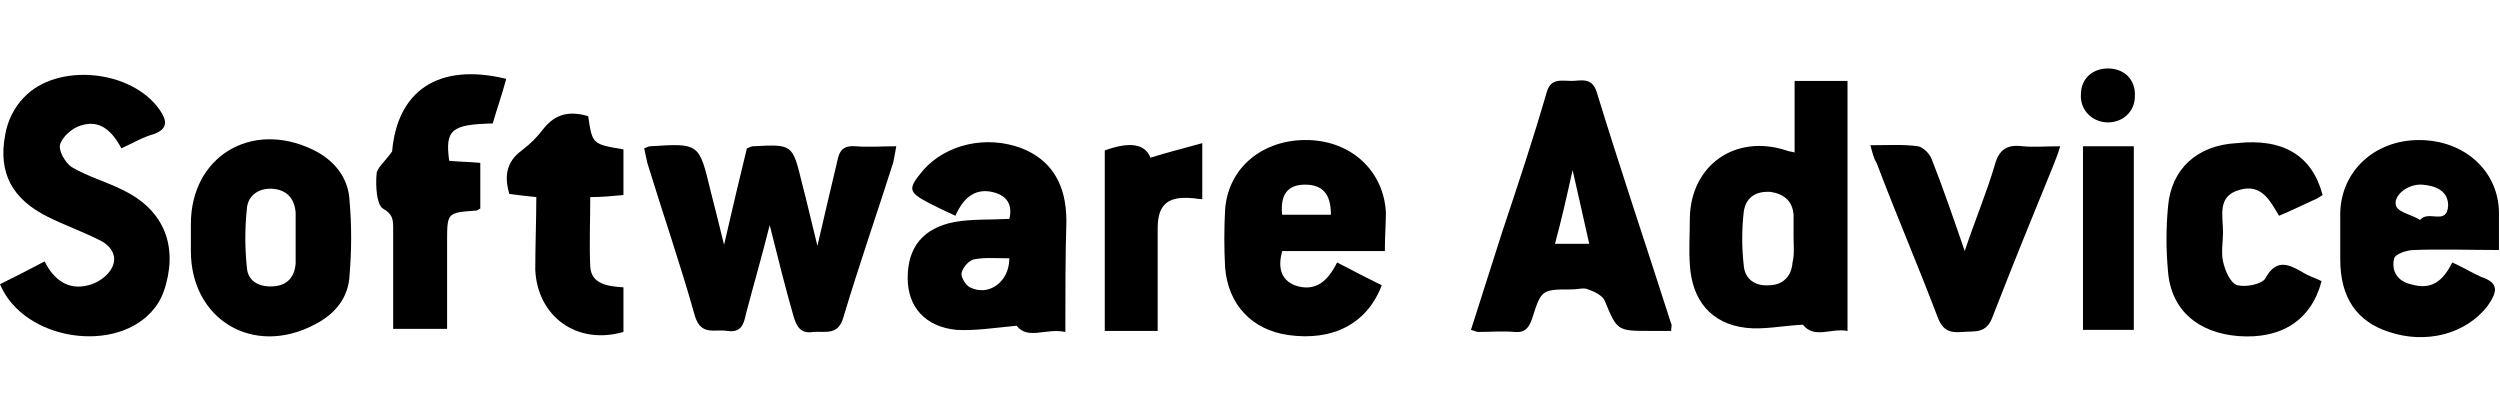
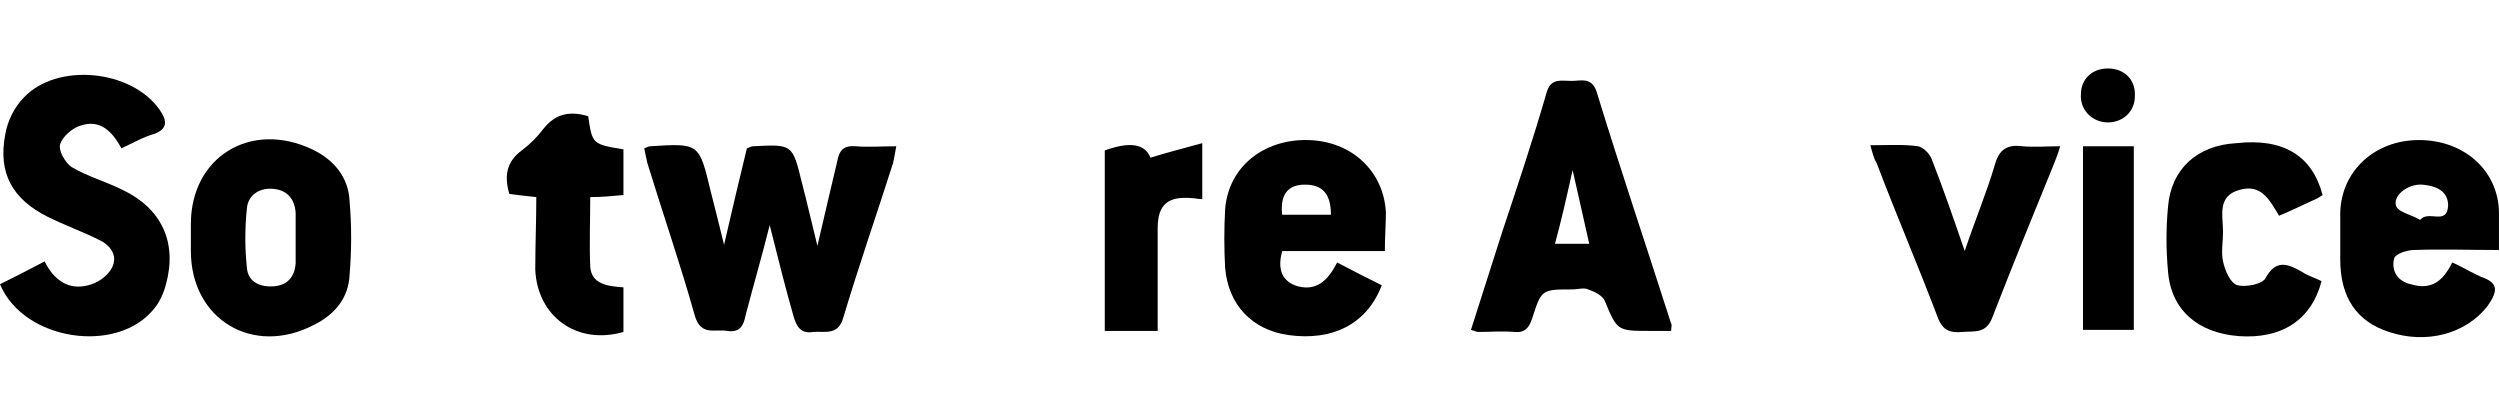
<svg xmlns="http://www.w3.org/2000/svg" version="1.1" x="0px" y="0px" viewBox="0 0 241 39" class="jss350">
  <title>Software Advice Logo</title>
  <g>
    <path fill="currentColor" d="M74.2,21.7c-0.8,3.2-1.6,5.9-2.3,8.6c-0.2,1-0.5,1.8-1.8,1.6c-1.2-0.2-2.5,0.5-3.1-1.4 c-1.4-5-3.1-9.9-4.6-14.8c-0.1-0.5-0.2-0.9-0.3-1.4c0.3-0.1,0.4-0.2,0.6-0.2c4.7-0.3,4.7-0.3,5.8,4.3c0.4,1.6,0.8,3.1,1.3,5.2 c0.8-3.5,1.5-6.4,2.2-9.3c0.3-0.1,0.4-0.2,0.6-0.2c3.8-0.2,3.8-0.2,4.7,3.5c0.5,1.9,0.9,3.7,1.5,6.1c0.7-3,1.3-5.6,1.9-8.1 c0.2-1.1,0.6-1.6,1.8-1.5c1.2,0.1,2.5,0,3.9,0c-0.1,0.6-0.2,1.1-0.3,1.6c-1.6,5-3.3,9.9-4.8,14.9c-0.5,1.8-1.8,1.3-2.9,1.4 c-1.2,0.2-1.6-0.5-1.9-1.5C75.7,27.7,75,24.9,74.2,21.7z" />
    <path fill="currentColor" d="M11.7,14.3c-0.9-1.7-2.1-2.8-3.9-2.2c-0.8,0.2-1.8,1.1-2,1.8c-0.2,0.6,0.5,1.8,1.1,2.2 c1.5,0.9,3.3,1.4,4.9,2.2c3.8,1.8,5.3,5.1,4.2,9.1c-0.2,0.8-0.6,1.7-1.1,2.3C11.4,34.2,2.3,32.9,0,27.4c1.4-0.7,2.8-1.4,4.3-2.2 C5.2,27,6.6,28,8.5,27.5c0.9-0.2,1.9-0.9,2.3-1.7c0.6-1.2-0.2-2.2-1.3-2.7c-1.6-0.8-3.3-1.4-4.9-2.2c-3.4-1.7-4.8-4.2-4.1-7.9 c0.2-1.3,0.9-2.7,1.8-3.6C5.5,6,12.7,6.7,15.4,10.6c0.7,1,0.8,1.8-0.5,2.3C13.8,13.2,12.8,13.8,11.7,14.3z" />
-     <path fill="currentColor" d="M178.1,7.8c0,8,0,15.9,0,24.1c-1.6-0.3-3.2,0.8-4.3-0.6c-2,0.1-3.8,0.5-5.5,0.3c-3.4-0.4-5.2-2.7-5.4-6.1 c-0.1-1.5,0-3,0-4.5c0.1-5.1,4.4-8.1,9.3-6.5c0.2,0.1,0.5,0.1,0.8,0.2c0-2.3,0-4.5,0-6.9C174.7,7.8,176.3,7.8,178.1,7.8z M172.9,22.9c0-0.7,0-1.5,0-2.2c-0.1-1.3-0.9-2-2.2-2.2c-1.4-0.1-2.4,0.5-2.6,1.9c-0.2,1.7-0.2,3.5,0,5.2c0.1,1.3,1.1,2,2.4,1.9 c1.3,0,2.2-0.8,2.3-2.2C173,24.5,172.9,23.7,172.9,22.9z" />
    <path fill="currentColor" d="M161.1,31.9c-0.8,0-1.4,0-2,0c-3.2,0-3.2,0-4.4-2.9c-0.2-0.5-1-0.9-1.6-1.1c-0.4-0.2-1,0-1.5,0 c-3,0-3,0-3.9,2.8c-0.3,0.9-0.7,1.4-1.7,1.3c-1.2-0.1-2.4,0-3.5,0c-0.2,0-0.3-0.1-0.7-0.2c1-3.1,2-6.3,3-9.4c1.5-4.5,3-9,4.3-13.5 c0.4-1.4,1.4-1.1,2.4-1.1c0.9,0,1.9-0.4,2.4,1c2.3,7.5,4.8,14.9,7.2,22.4C161.2,31.3,161.1,31.5,161.1,31.9z M151.6,16.4 c-0.6,2.7-1.1,4.9-1.7,7.1c1.2,0,2.2,0,3.3,0C152.7,21.2,152.2,19.1,151.6,16.4z" />
-     <path fill="currentColor" d="M102.7,32c-1.9-0.4-3.6,0.8-4.7-0.6c-2.1,0.2-4,0.5-5.8,0.4c-3-0.3-4.7-2.2-4.7-5c0-3,1.5-4.8,4.5-5.4 c1.7-0.3,3.5-0.2,5.3-0.3c0.3-1.2-0.1-2.1-1.3-2.5c-1.9-0.6-3.1,0.4-3.9,2.2c-0.9-0.4-1.7-0.8-2.5-1.2c-2.1-1.1-2.1-1.4-0.6-3.2 c2.2-2.5,6.1-3.4,9.5-2.1c2.8,1.1,4.3,3.4,4.3,7C102.7,24.7,102.7,28.2,102.7,32z M97.3,24.9c-1.2,0-2.4-0.1-3.4,0.1 c-0.5,0.1-1.1,0.8-1.2,1.3c-0.1,0.4,0.4,1.2,0.8,1.4C95.3,28.6,97.3,27.2,97.3,24.9z" />
    <path fill="currentColor" d="M133.5,24.2c-3.5,0-6.7,0-9.9,0c-0.4,1.5-0.2,2.7,1.2,3.3c2,0.7,3.2-0.4,4.1-2.2c1.5,0.8,2.9,1.5,4.3,2.2 c-1.4,3.7-4.7,5.4-9,4.8c-3.5-0.5-5.8-2.9-6.1-6.5c-0.1-1.9-0.1-3.7,0-5.6c0.3-4.1,3.7-6.8,8-6.7c4.2,0.1,7.3,3,7.5,7 C133.6,21.6,133.5,22.8,133.5,24.2z M128.3,20.7c0-2-0.8-2.9-2.5-2.9s-2.4,1-2.2,2.9C125.2,20.7,126.7,20.7,128.3,20.7z" />
    <path fill="currentColor" d="M236.4,25.3c1.1,0.5,1.9,1,2.8,1.4c1.8,0.6,1.5,1.5,0.6,2.8c-2.1,2.7-5.9,3.7-9.5,2.5c-3.1-1-4.7-3.3-4.7-7 c0-1.5,0-3,0-4.5c0.1-4,3.3-7,7.6-7s7.6,2.9,7.7,6.9c0,1.2,0,2.3,0,3.7c-2.9,0-5.5-0.1-8.2,0c-0.7,0-1.8,0.4-1.9,0.8 c-0.3,1.2,0.3,2.2,1.6,2.5C234.4,28,235.5,27.1,236.4,25.3z M233.3,21.2c0.8-1,2.6,0.6,2.7-1.4c0-1.4-1.2-1.9-2.5-2 c-1.4-0.1-2.9,1.1-2.5,2.1C231.3,20.5,232.5,20.7,233.3,21.2z" />
    <path fill="currentColor" d="M18.4,22.9c0-0.4,0-0.9,0-1.3c0-6.5,5.8-10,11.7-7.2c2.1,1,3.5,2.7,3.6,5c0.2,2.3,0.2,4.7,0,7.1 c-0.1,2.2-1.4,3.8-3.4,4.8c-5.9,3.1-11.9-0.5-11.9-7.1C18.4,23.8,18.4,23.4,18.4,22.9z M28.5,23.1c0-0.9,0-1.7,0-2.6 c-0.1-1.4-0.9-2.2-2.2-2.3c-1.3-0.1-2.4,0.6-2.5,1.9c-0.2,1.9-0.2,3.8,0,5.7c0.1,1.4,1.3,1.9,2.6,1.8c1.3-0.1,2-0.9,2.1-2.2 C28.5,24.7,28.5,23.9,28.5,23.1z" />
    <path fill="currentColor" d="M223.9,18.8c-0.3,0.2-0.6,0.4-0.9,0.5c-1.1,0.5-2.1,1-3.3,1.5c-0.9-1.5-1.7-3.1-3.8-2.5 c-2.2,0.6-1.6,2.5-1.6,4.1c0,0.9-0.2,1.9,0,2.8s0.7,2.1,1.4,2.3c0.8,0.2,2.4-0.1,2.7-0.7c1-1.8,2.1-1.4,3.5-0.6 c0.6,0.4,1.3,0.6,1.9,0.9c-1,3.8-3.9,5.6-8,5.3c-3.9-0.3-6.5-2.5-6.8-6.2c-0.2-2.1-0.2-4.2,0-6.3c0.3-3.6,2.8-5.9,6.6-6.1 C220.1,13.3,222.9,15,223.9,18.8z" />
-     <path fill="currentColor" d="M43.3,15.5c1,0.1,1.9,0.1,3,0.2c0,1.5,0,3,0,4.4c-0.2,0.1-0.3,0.2-0.4,0.2c-2.8,0.2-2.8,0.2-2.8,3 s0,5.6,0,8.4c-1.8,0-3.4,0-5.2,0c0-3.3,0-6.5,0-9.8c0-0.8-0.1-1.3-1-1.8c-0.6-0.4-0.7-2.2-0.6-3.3c0-0.6,0.8-1.2,1.5-2.2 c0.5-5.8,4.4-8.6,11-7c-0.4,1.5-0.9,2.9-1.3,4.3C43.5,12,42.9,12.5,43.3,15.5z" />
    <path fill="currentColor" d="M180.3,14c1.7,0,3.2-0.1,4.6,0.1c0.5,0.1,1.1,0.7,1.3,1.2c1.1,2.8,2.1,5.7,3.2,8.9c1-3,2.1-5.6,2.9-8.3 c0.4-1.5,1.2-2,2.7-1.8c1.1,0.1,2.2,0,3.6,0c-0.2,0.7-0.4,1.2-0.6,1.7c-2,4.9-4,9.8-5.9,14.7c-0.6,1.7-1.7,1.4-2.9,1.5 c-1.2,0.1-1.9-0.1-2.4-1.4c-1.9-5-4-9.9-5.9-14.9C180.6,15.2,180.5,14.7,180.3,14z" />
    <path fill="currentColor" d="M51.7,19c-1-0.1-1.8-0.2-2.6-0.3c-0.5-1.7-0.3-3.1,1.2-4.2c0.8-0.6,1.5-1.3,2.1-2.1 c1.2-1.5,2.6-1.7,4.3-1.2c0.4,2.7,0.4,2.7,3.4,3.2c0,1.4,0,2.9,0,4.4c-1.1,0.1-2,0.2-3.2,0.2c0,2.3-0.1,4.5,0,6.7 c0.1,1.7,1.7,1.9,3.2,2c0,1.5,0,2.9,0,4.3c-4.5,1.3-8.3-1.5-8.5-6C51.6,23.6,51.7,21.3,51.7,19z" />
    <path fill="currentColor" d="M110.9,15.2c1.6-0.5,3.2-0.9,5-1.4c0,2.1,0,3.7,0,5.4c-0.4,0-0.7-0.1-1-0.1c-2.3-0.2-3.3,0.6-3.3,2.9 c0,3.2,0,6.5,0,9.9c-1.7,0-3.3,0-5.1,0c0-5.8,0-11.6,0-17.4C109,13.6,110.4,13.9,110.9,15.2z" />
    <path fill="currentColor" d="M200.8,14.1c1.7,0,3.2,0,4.9,0c0,5.9,0,11.7,0,17.7c-1.6,0-3.2,0-4.9,0C200.8,26,200.8,20.2,200.8,14.1z" />
    <path fill="currentColor" d="M203.2,11.8c-1.5,0-2.7-1.2-2.6-2.7c0-1.5,1.1-2.5,2.6-2.5c1.6,0,2.7,1.1,2.6,2.7 C205.8,10.7,204.7,11.8,203.2,11.8z" />
  </g>
</svg>